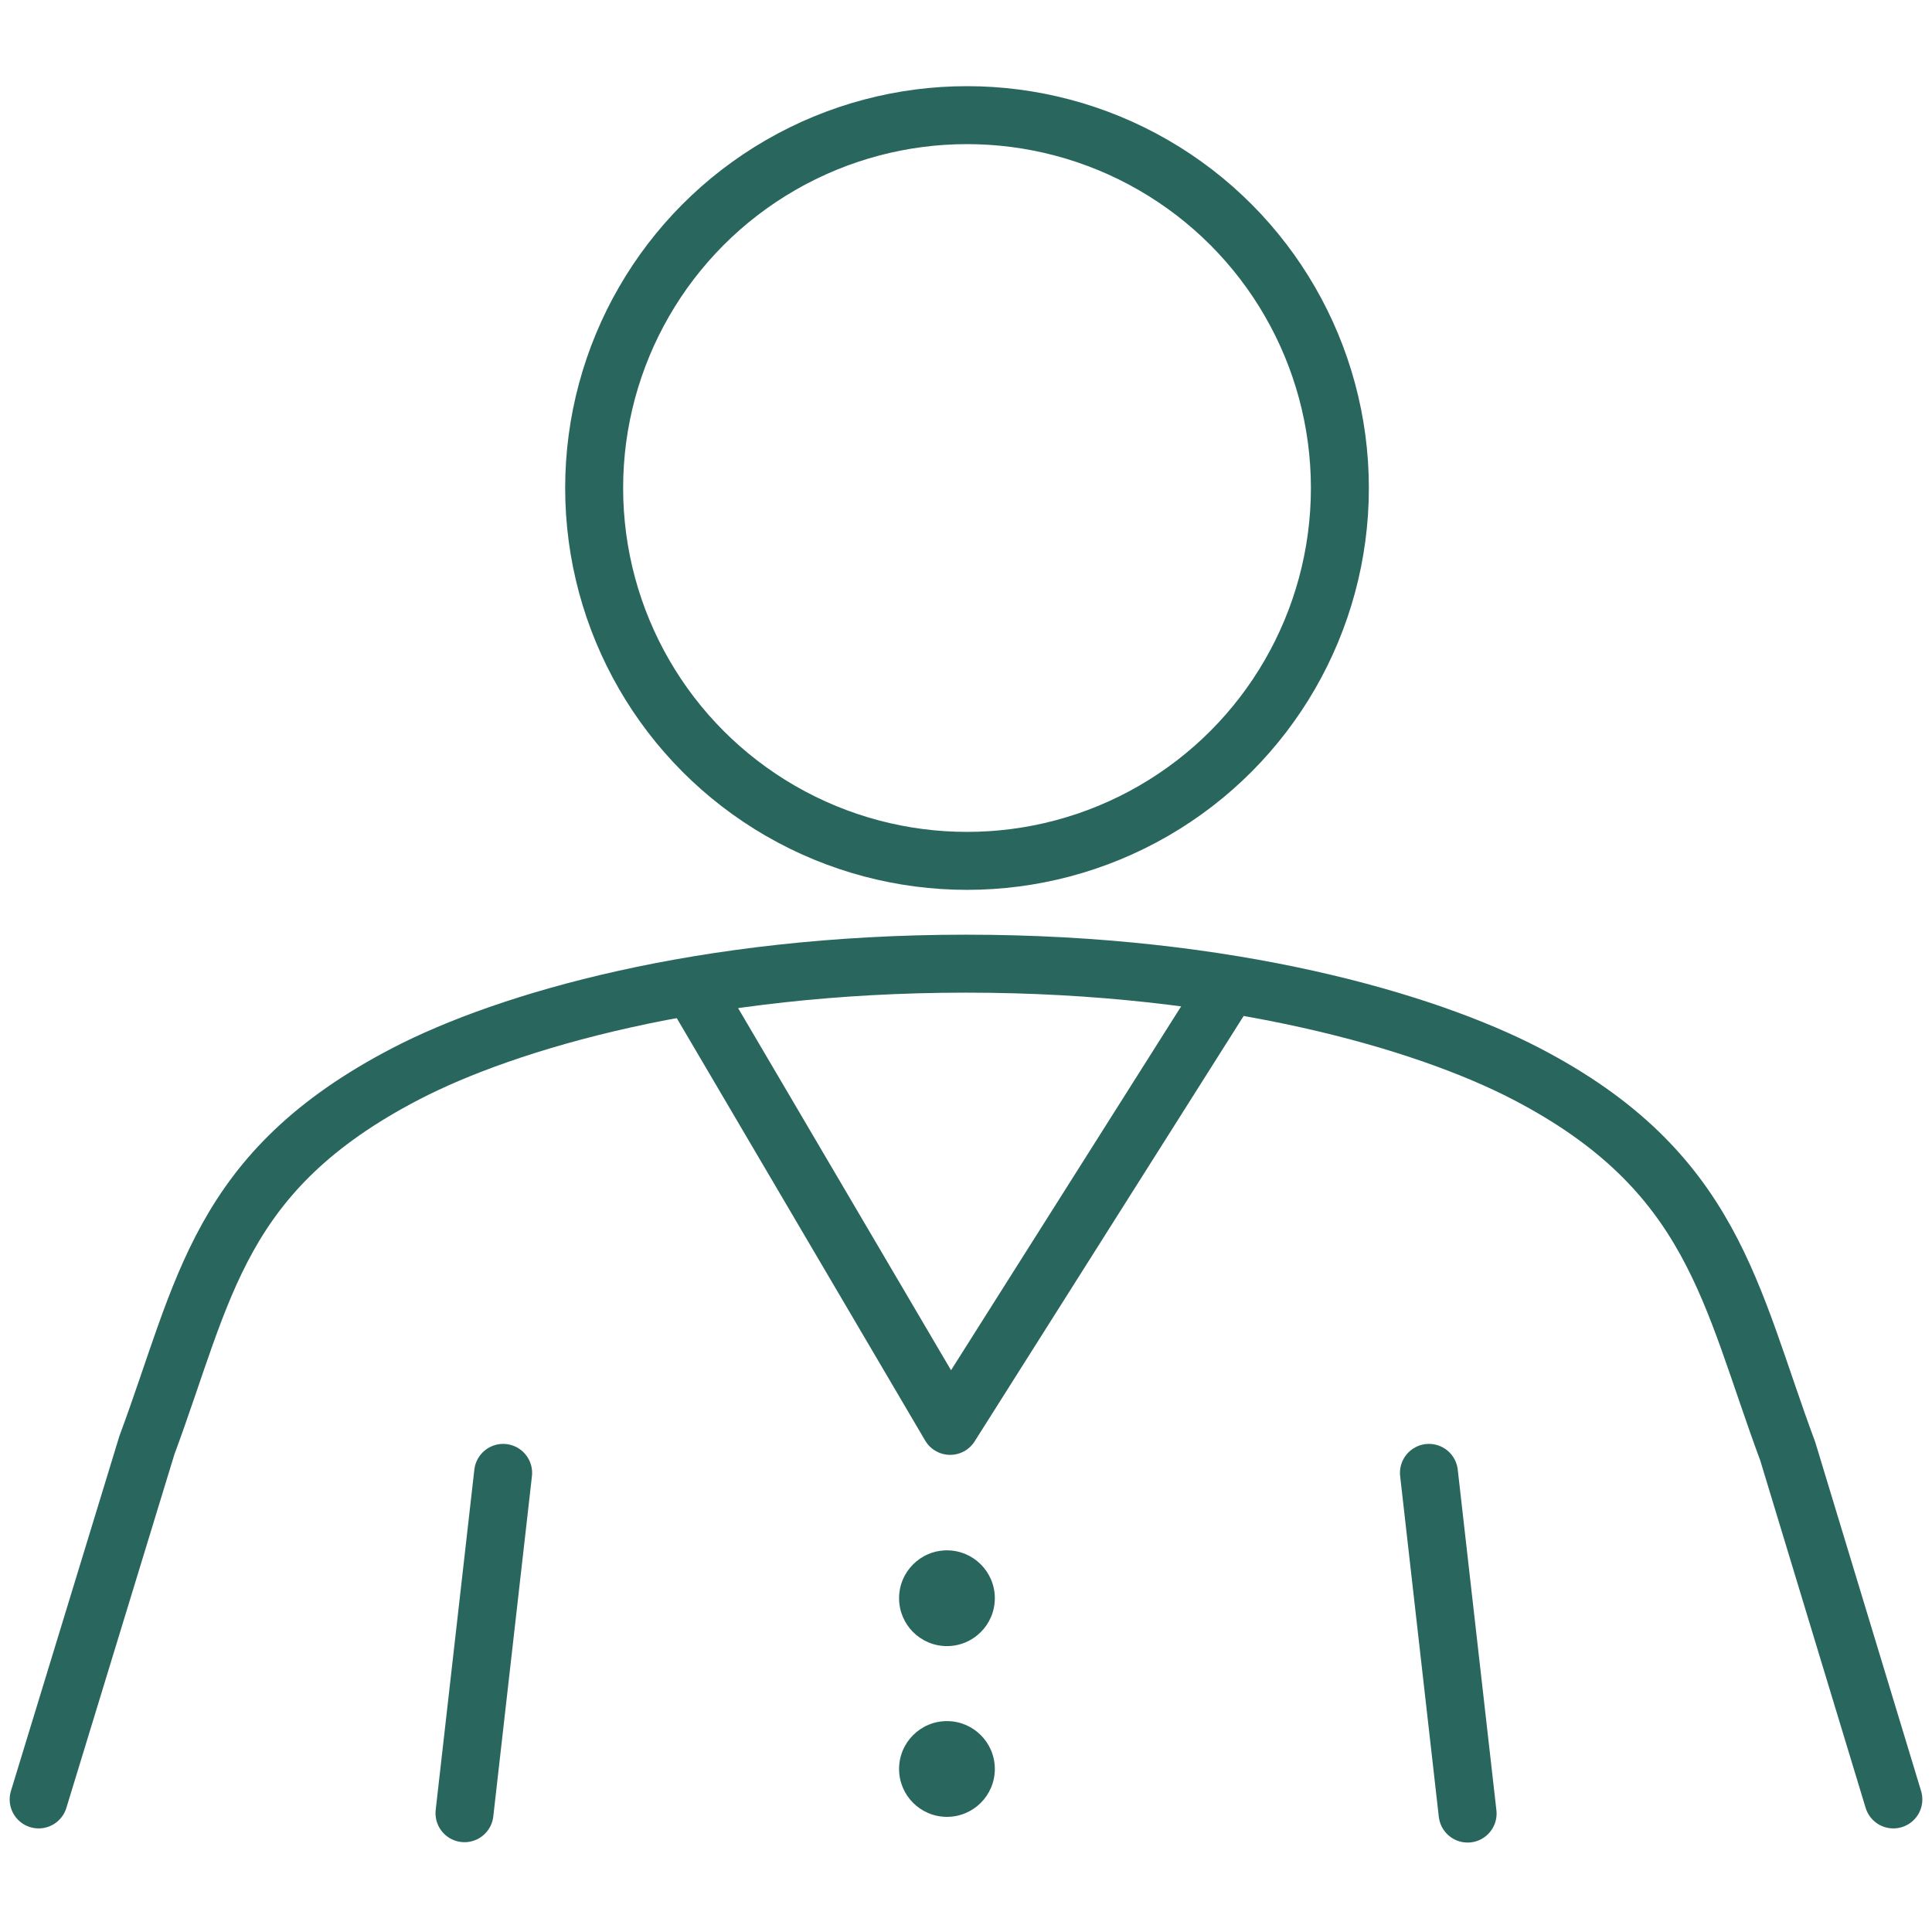
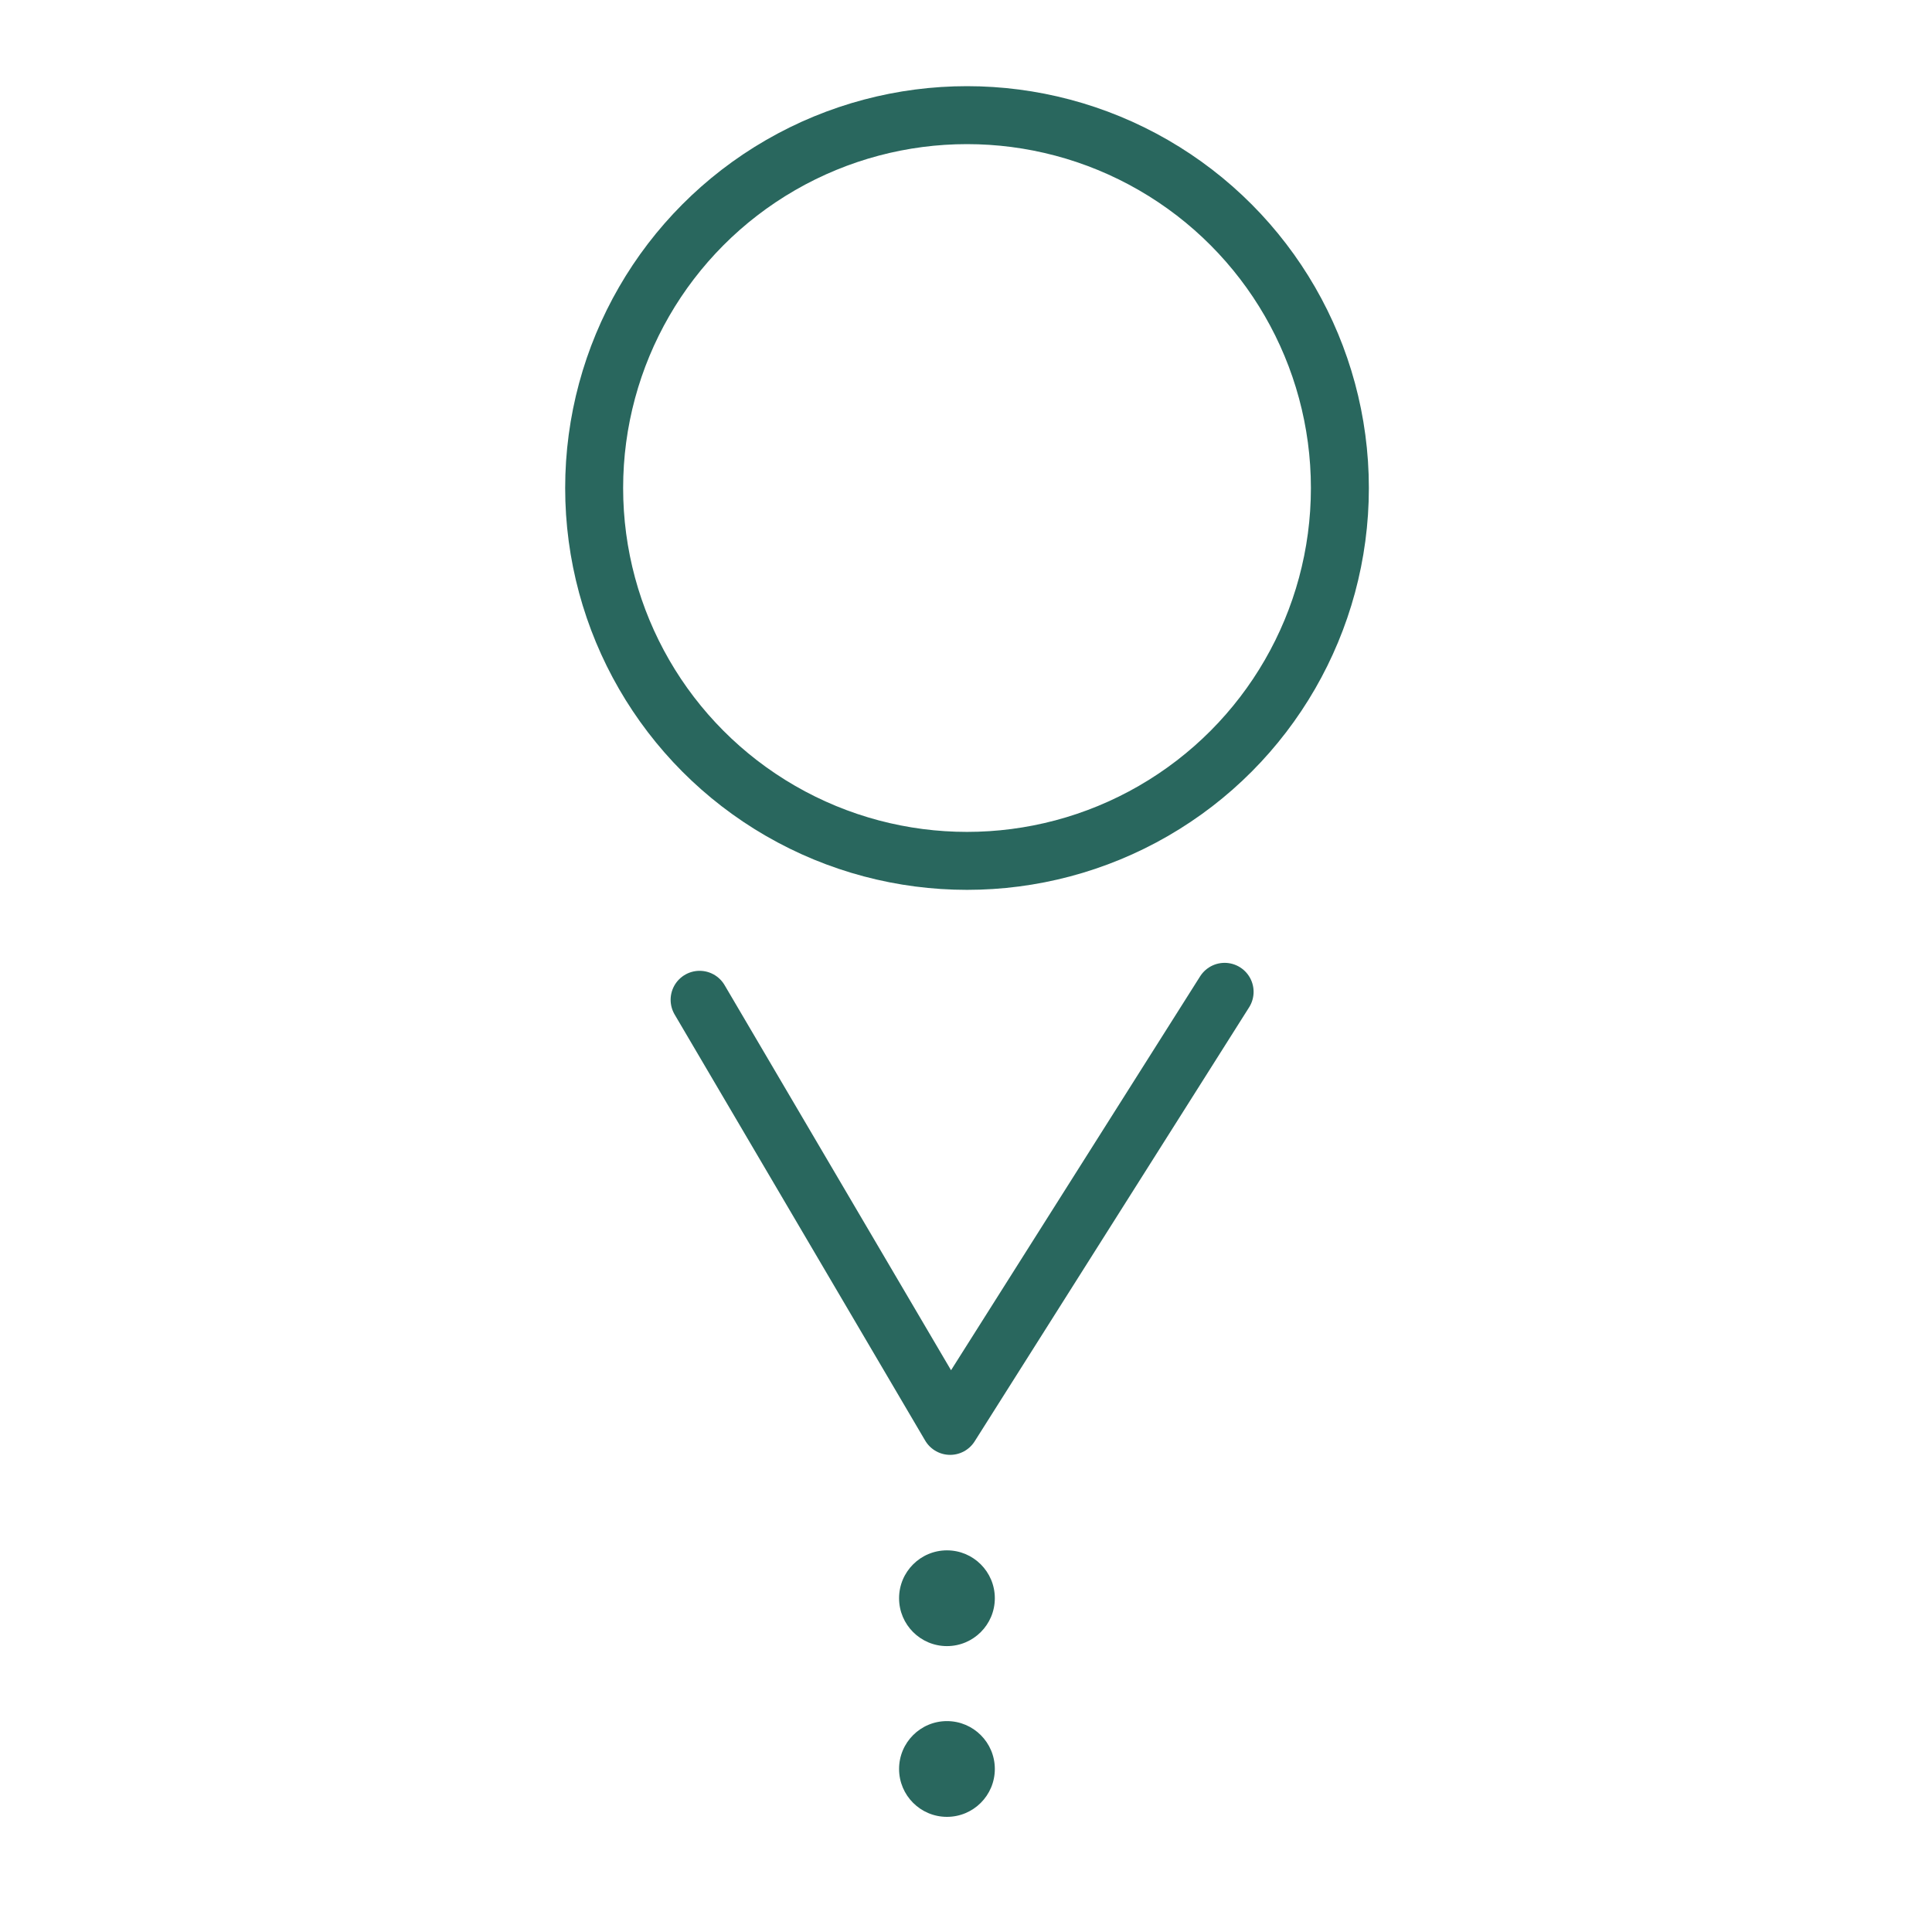
<svg xmlns="http://www.w3.org/2000/svg" data-name="レイヤー 1" viewBox="0 0 150 150">
  <g fill="none" stroke="#29675e" stroke-linecap="round" stroke-linejoin="round" stroke-width="4.5">
-     <path d="M113.945 140.805l-3.002-26.451M147 139.707l-8.201-27.032c-4.502-12.109-5.717-21.73-20.305-29.308-7.807-4.06-23.008-8.548-43.493-8.548s-35.686 4.488-43.493 8.548c-14.588 7.579-15.6 16.726-20.102 28.835l-8.405 27.505m33.062 1.07l3.001-26.423" />
    <circle cx="75.079" cy="37.889" r="28.949" />
  </g>
  <path fill="none" stroke="#29675e" stroke-linecap="round" stroke-linejoin="round" stroke-width="4.5" d="M54.317 77.624l19.452 33.081 21.31-33.7" />
  <circle cx="73.521" cy="124.086" r="3.717" fill="#29675e" />
  <circle cx="73.521" cy="137.343" r="3.717" fill="#29675e" />
</svg>